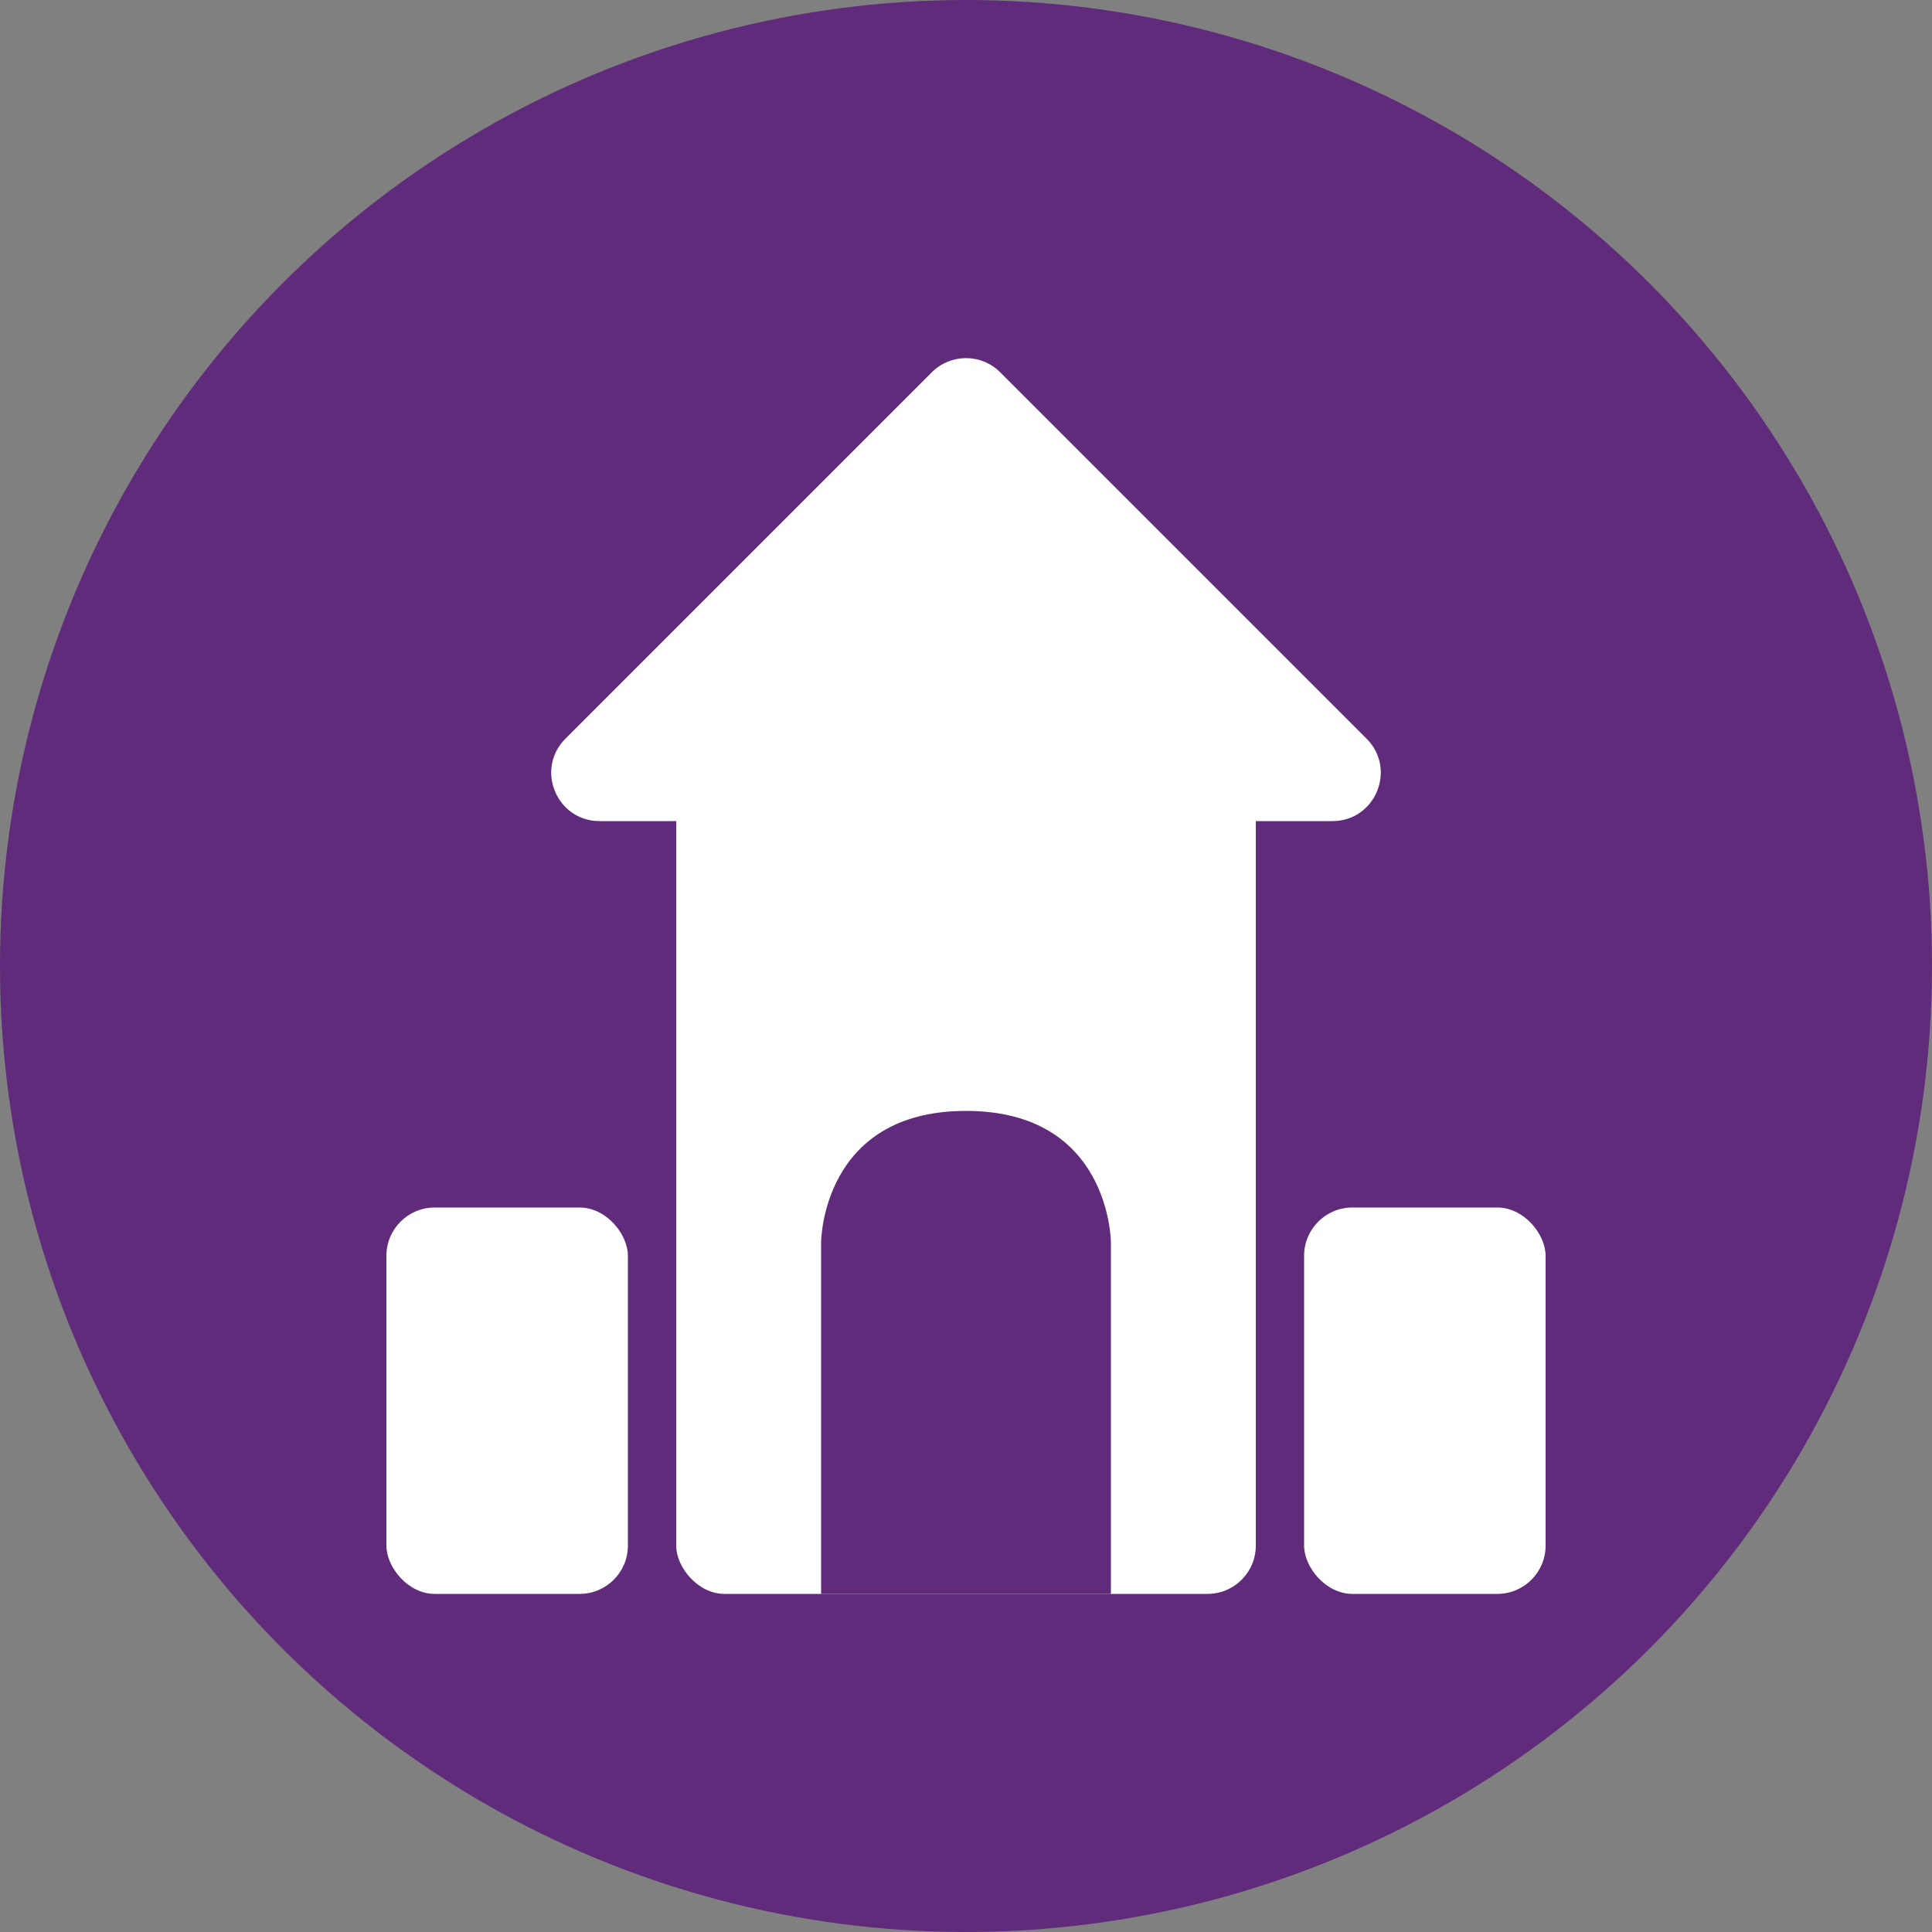
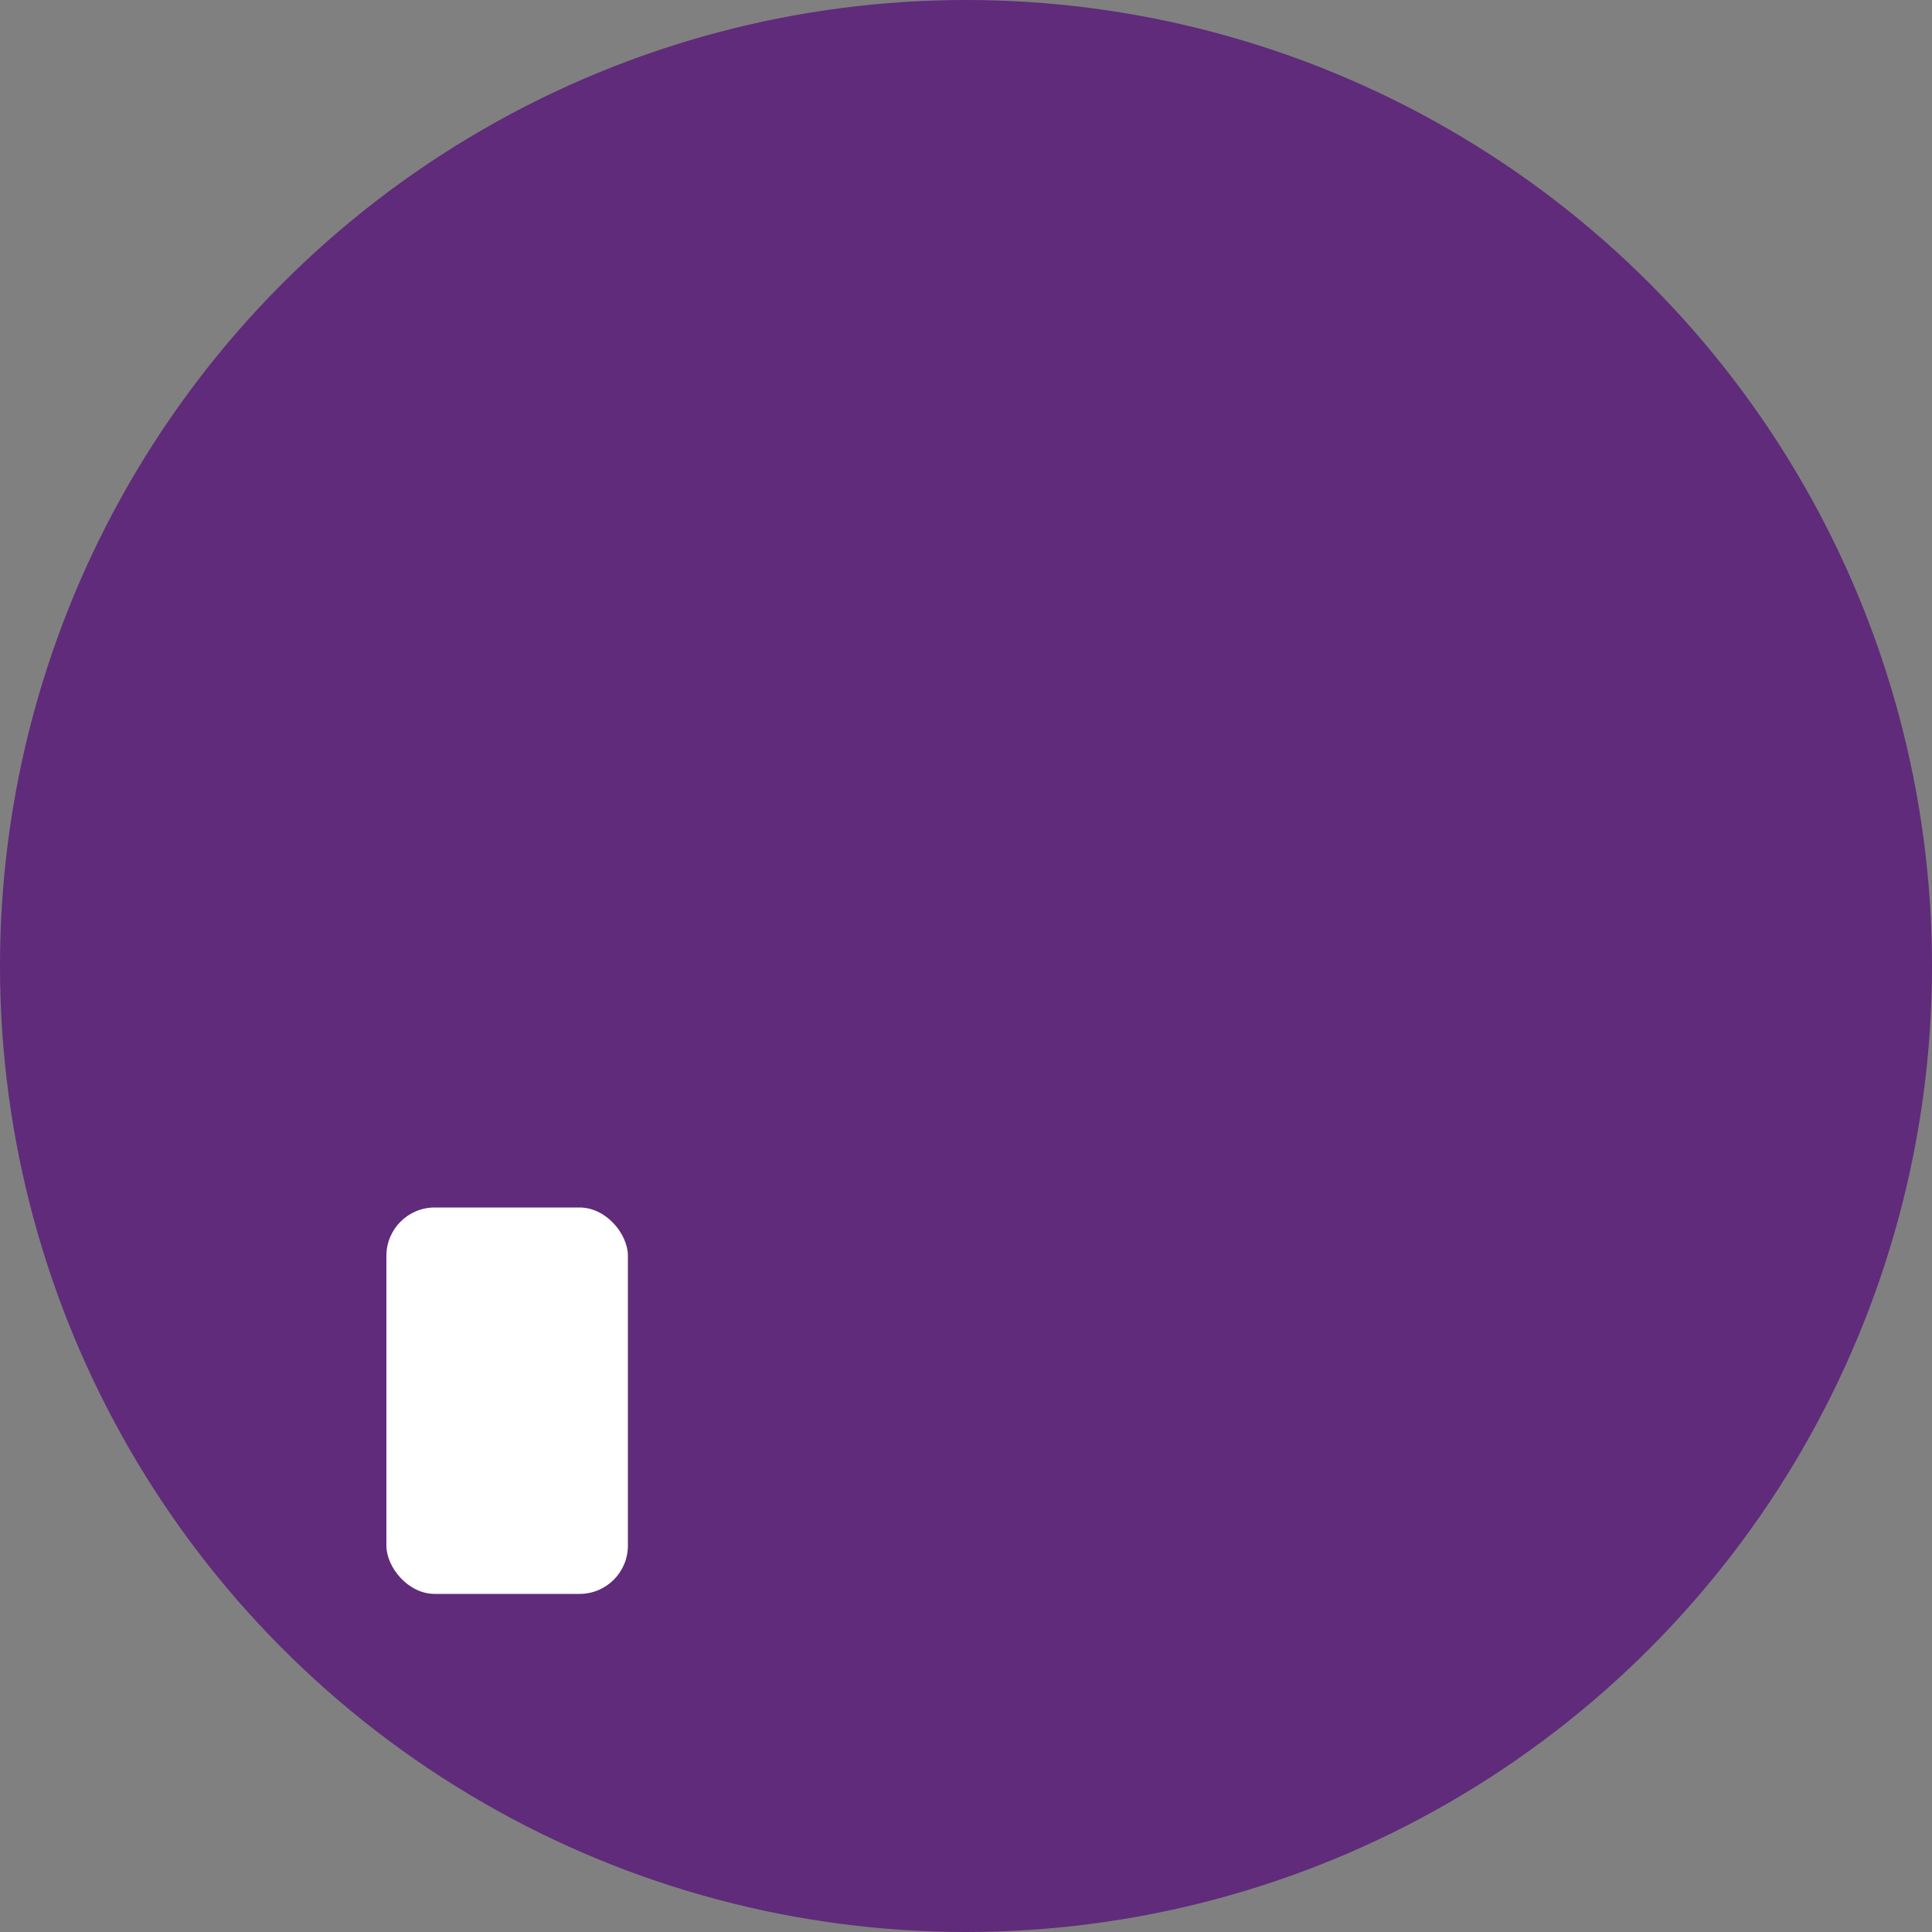
<svg xmlns="http://www.w3.org/2000/svg" width="40" height="40" viewBox="0 0 40 40" fill="none">
  <rect x="0" y="0" width="40" height="40" fill="#808080" stroke="none" />
  <circle cx="20" cy="20" r="20" fill="#602B7A" />
-   <path d="M19.293 7.707L11.707 15.293C11.077 15.923 11.523 17 12.414 17H27.586C28.477 17 28.923 15.923 28.293 15.293L20.707 7.707C20.317 7.317 19.683 7.317 19.293 7.707Z" fill="white" />
-   <rect x="14" y="16" width="12" height="17" rx="1" fill="white" />
-   <rect x="27" y="25" width="5" height="8" rx="1" fill="white" />
  <rect x="8" y="25" width="5" height="8" rx="1" fill="white" />
  <path d="M17 25.727C17 25.727 17 23 20 23C23 23 23 25.727 23 25.727V33H17L17 25.727Z" fill="#602B7A" />
</svg>